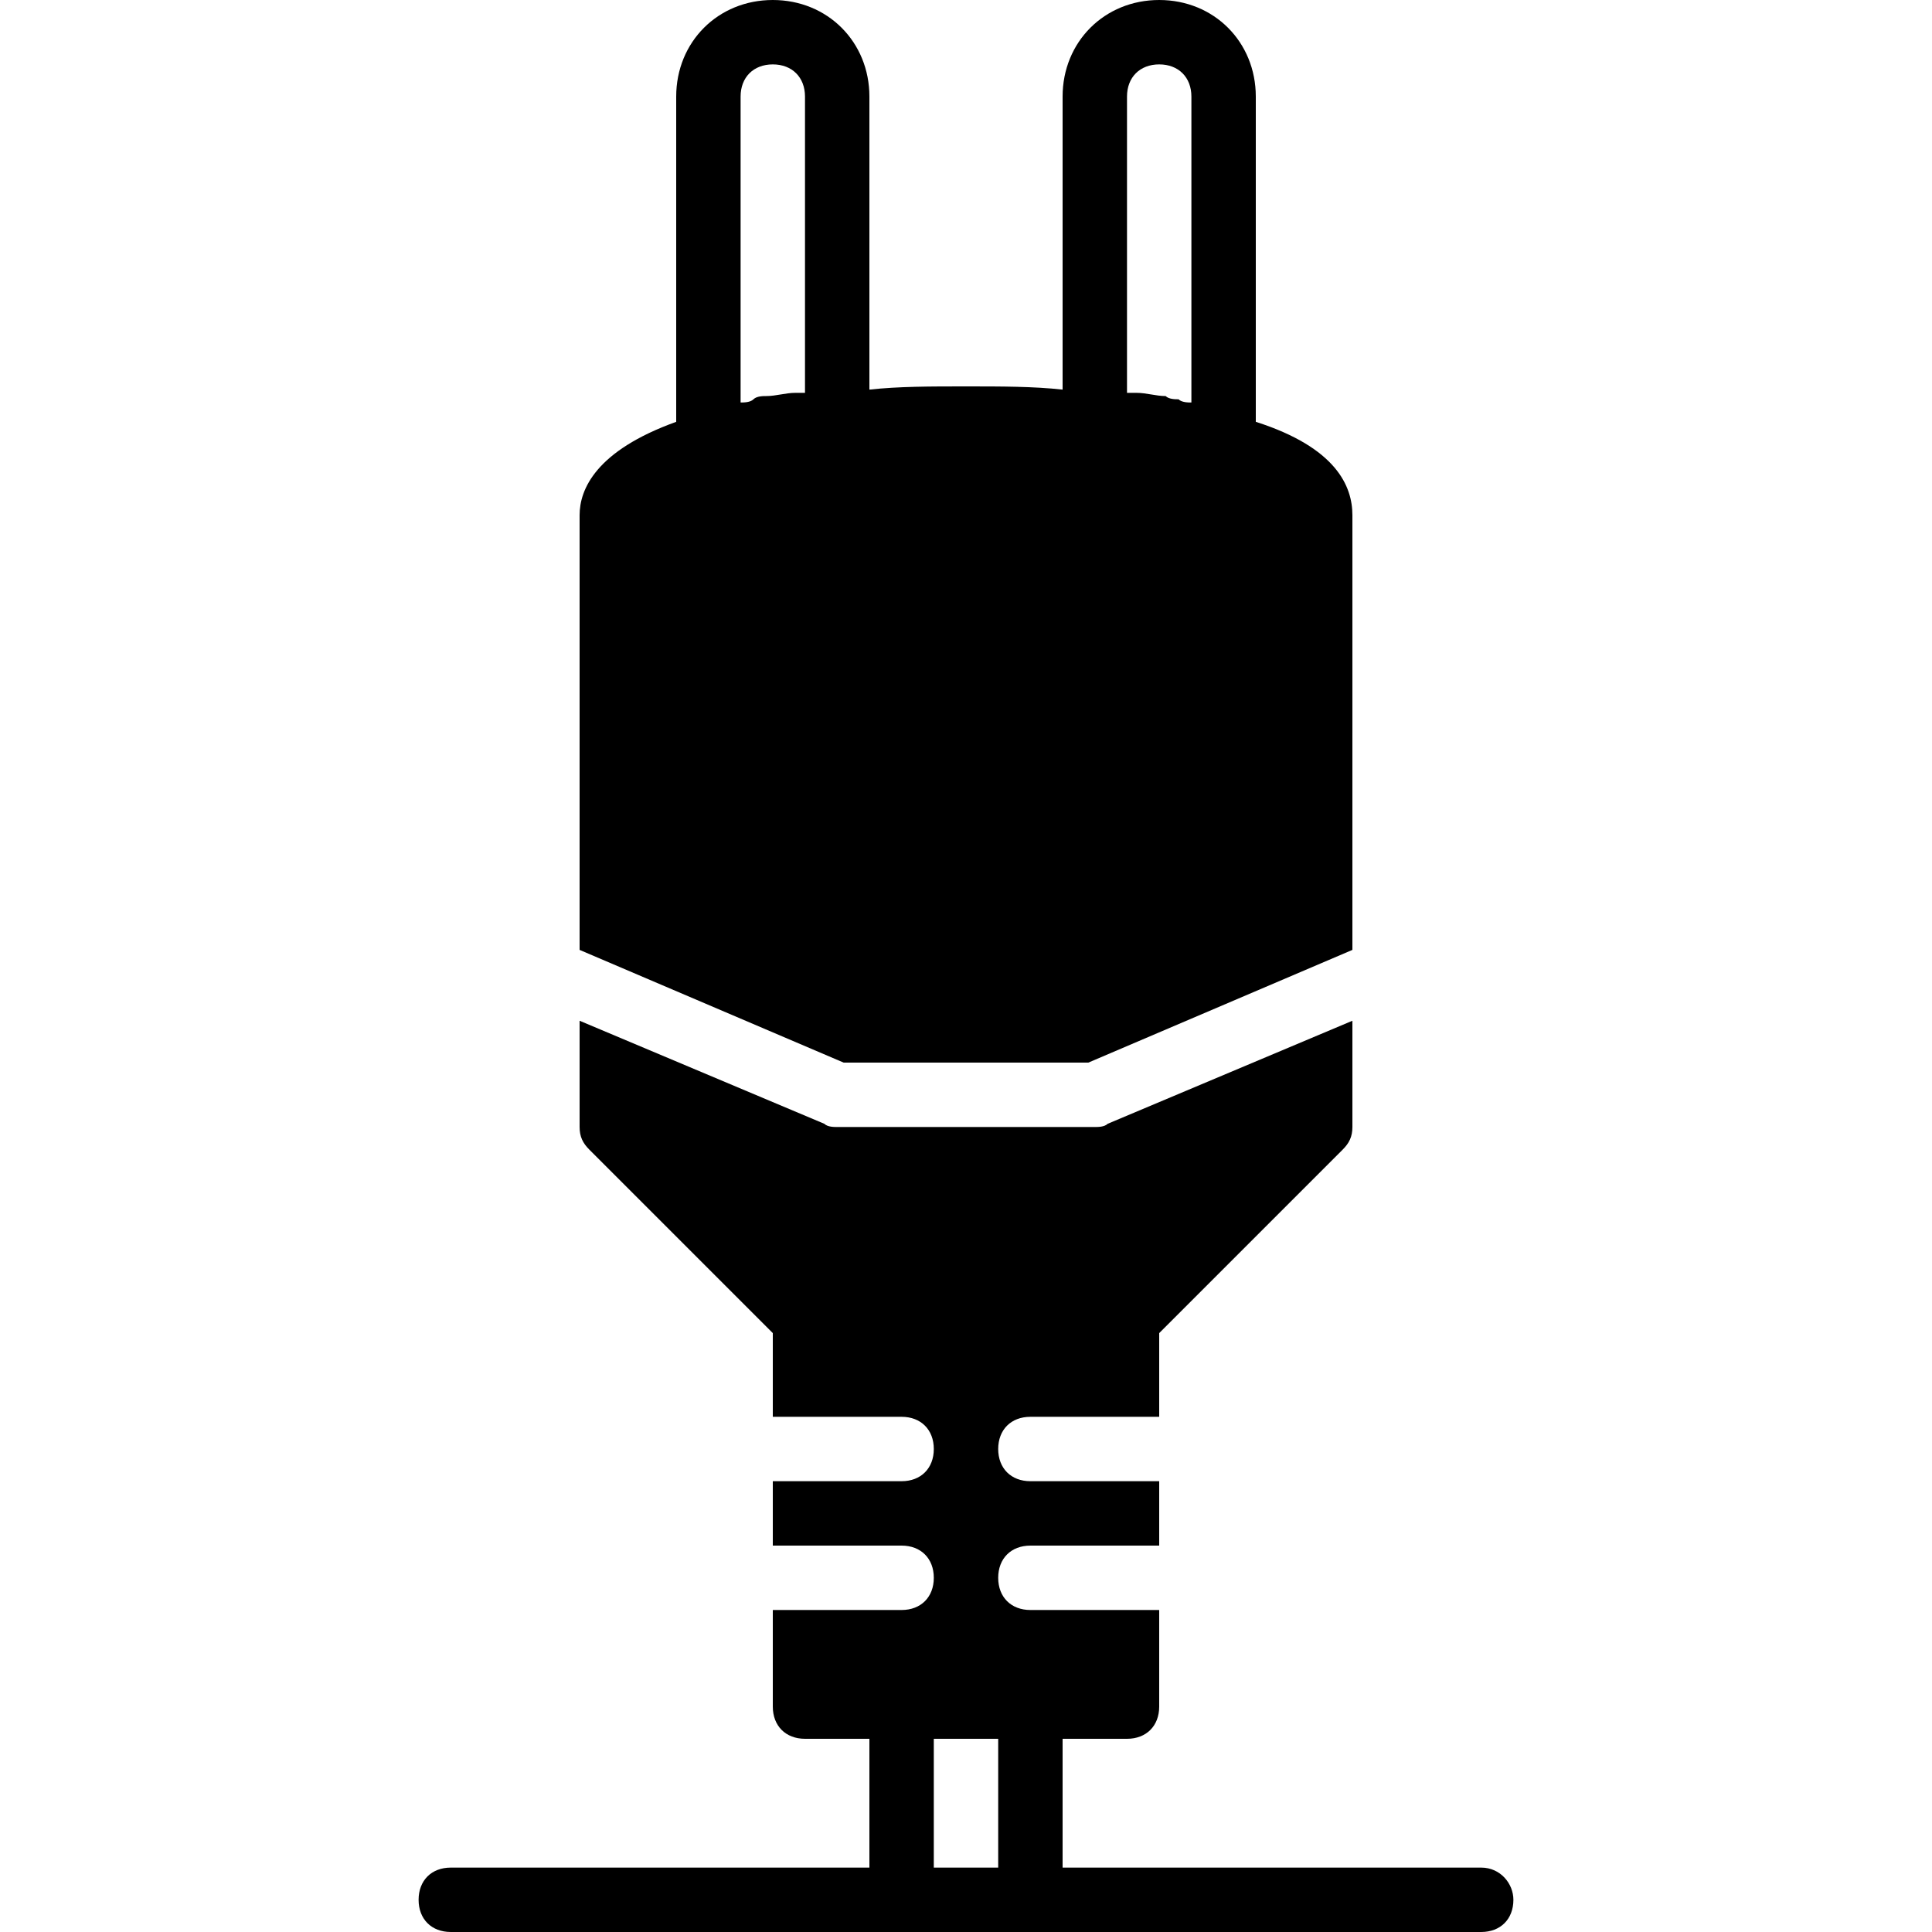
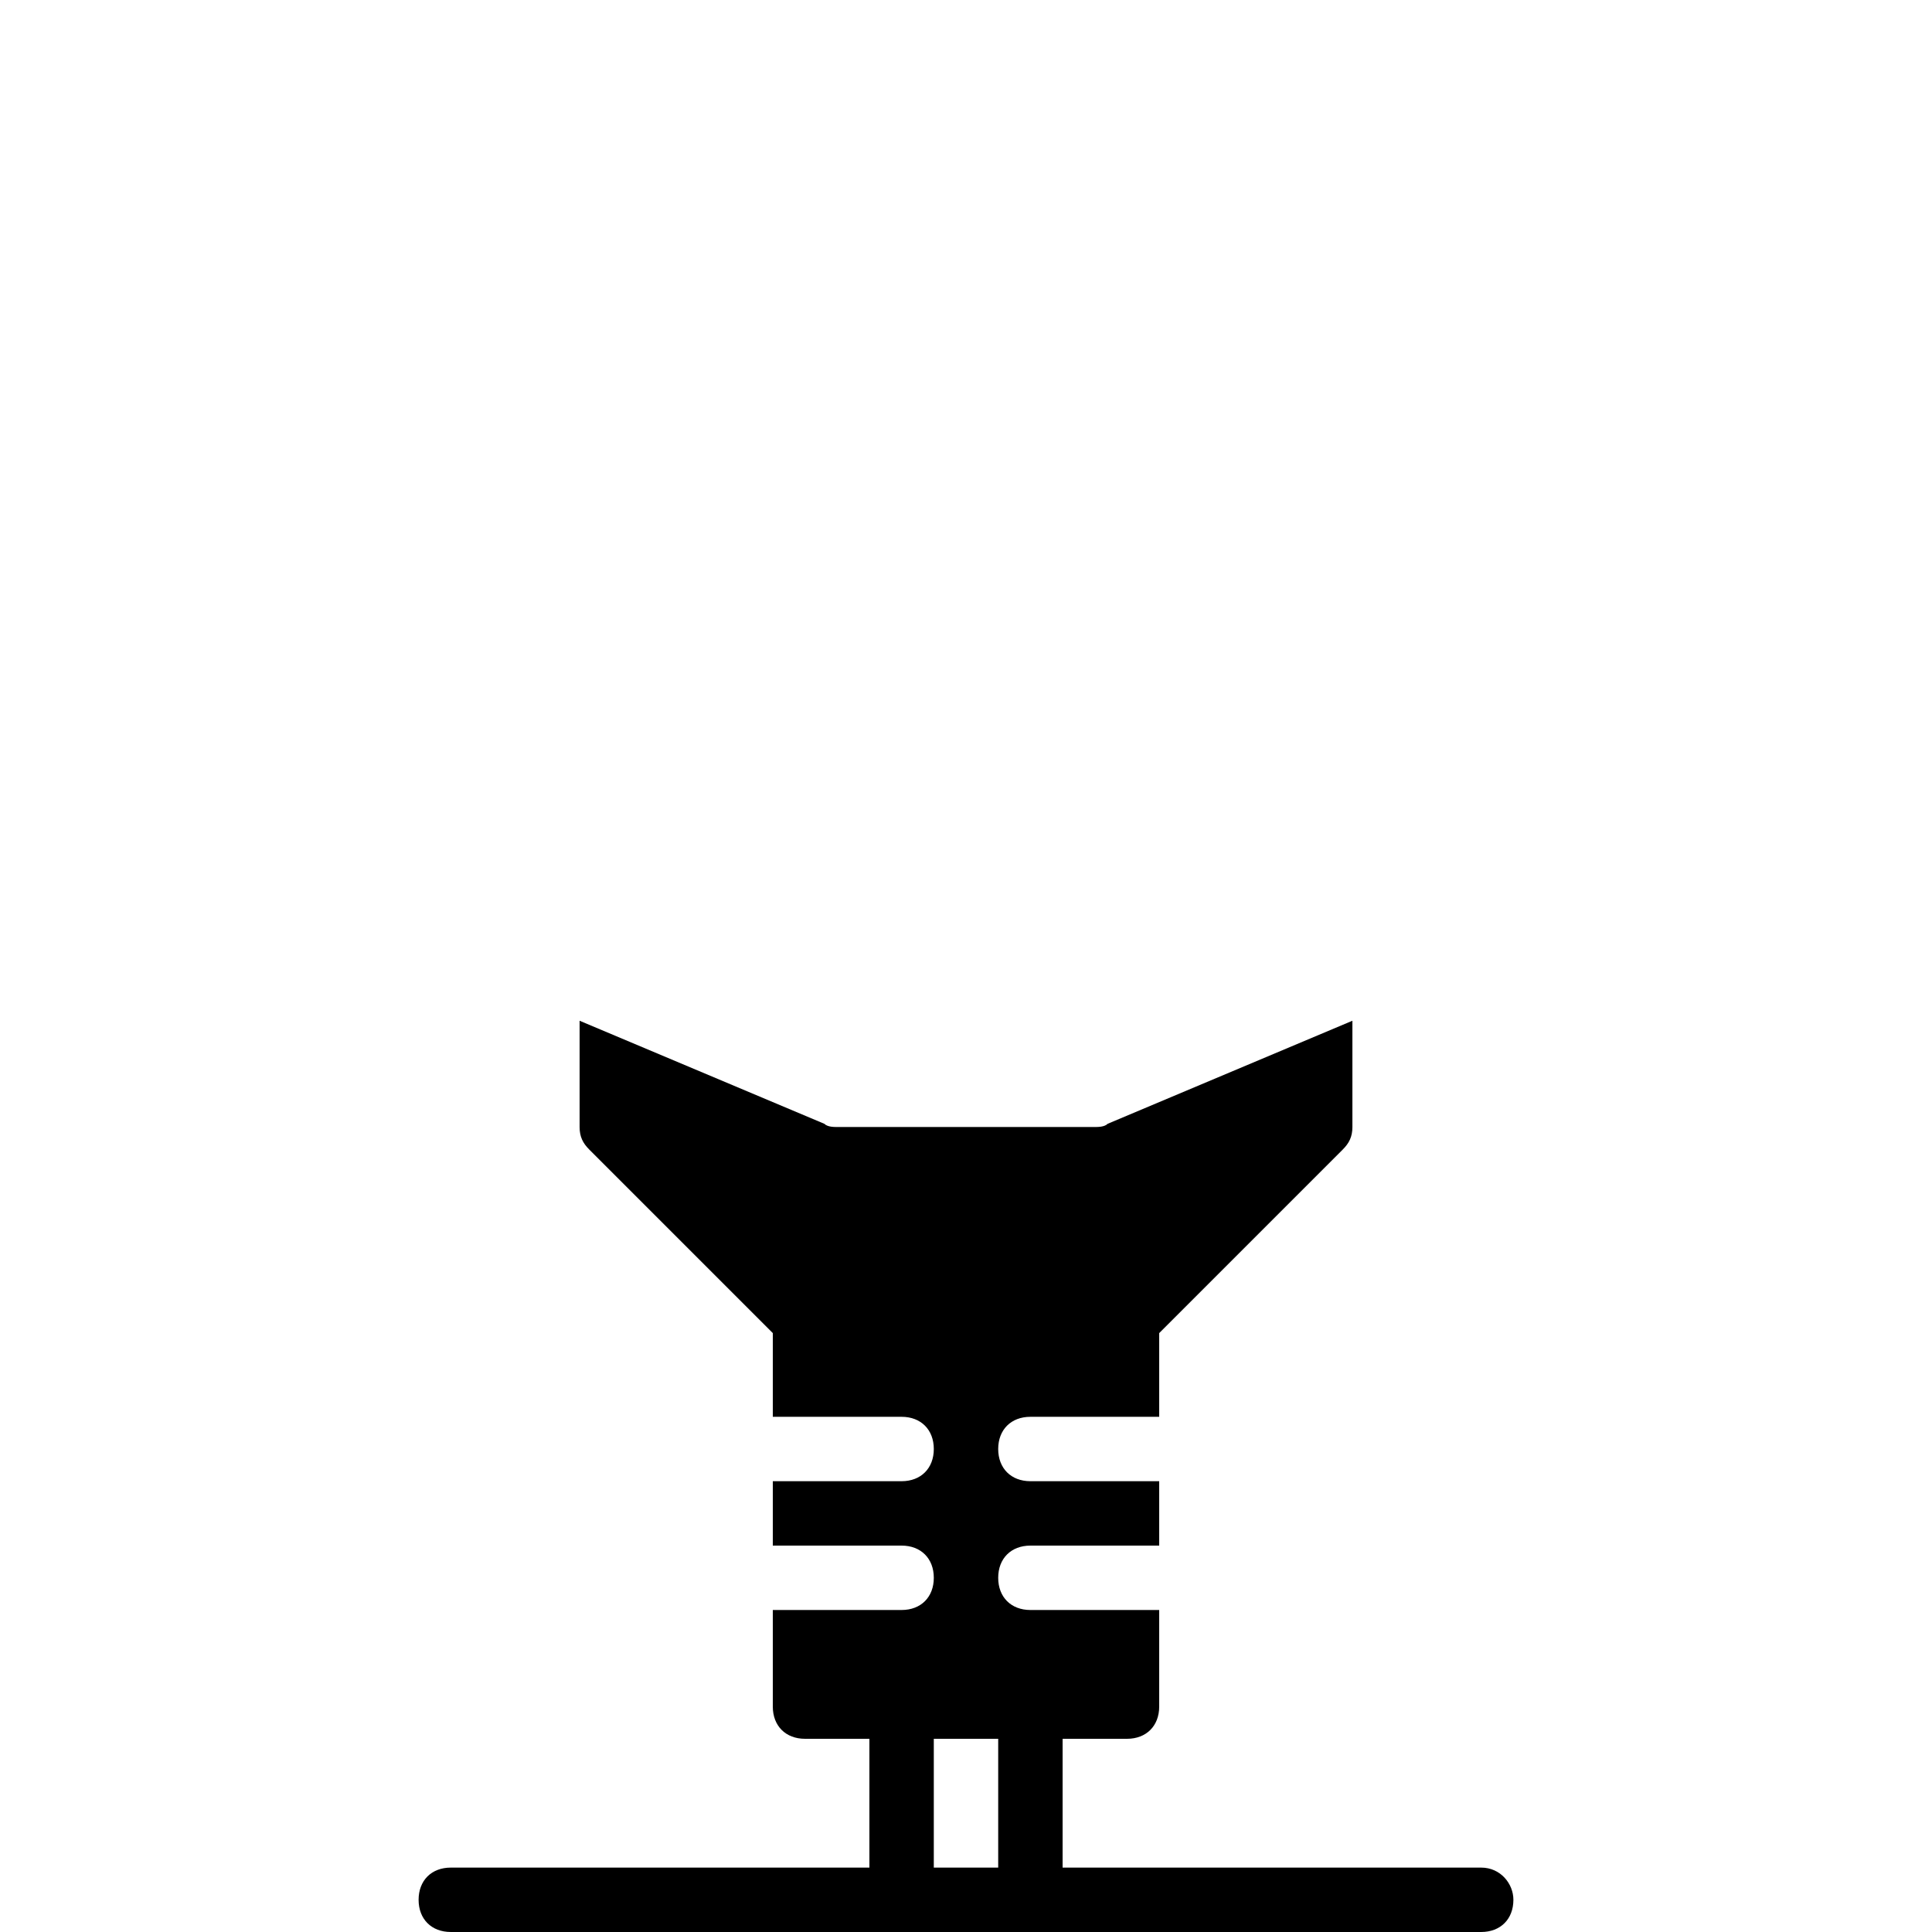
<svg xmlns="http://www.w3.org/2000/svg" fill="#000000" height="800px" width="800px" version="1.1" id="Layer_1" viewBox="0 0 503.607 503.607" xml:space="preserve">
  <g>
    <g>
-       <path d="M327.344,109.954V25.18c0-14.269-10.911-25.18-25.18-25.18s-25.18,10.911-25.18,25.18v76.38    c-7.554-0.839-15.948-0.839-25.18-0.839c-9.233,0-17.626,0-25.18,0.839V25.18c0-14.269-10.911-25.18-25.18-25.18    s-25.18,10.911-25.18,25.18v84.774c-20.984,7.554-25.18,17.626-25.18,24.341v113.311l68.826,29.377h63.79l68.826-29.377V134.295    C352.525,126.741,348.328,116.669,327.344,109.954z M209.836,102.4c-0.839,0-1.679,0-2.518,0c-2.518,0-5.036,0.839-7.554,0.839    c-0.839,0-2.518,0-3.357,0.839c-0.839,0.839-2.518,0.839-3.357,0.839V25.18c0-5.036,3.357-8.393,8.393-8.393    s8.393,3.357,8.393,8.393V102.4z M310.557,104.918c-0.839,0-2.518,0-3.357-0.839c-0.839,0-2.518,0-3.357-0.839    c-2.518,0-5.036-0.839-7.554-0.839c-0.839,0-1.679,0-2.518,0V25.18c0-5.036,3.357-8.393,8.393-8.393s8.393,3.357,8.393,8.393    V104.918z" />
-     </g>
+       </g>
  </g>
  <g>
    <g>
      <path d="M386.098,486.82H276.984v-33.574h16.787c5.036,0,8.393-3.357,8.393-8.393v-25.18H268.59c-5.036,0-8.393-3.357-8.393-8.393    s3.357-8.393,8.393-8.393h33.574v-16.787H268.59c-5.036,0-8.393-3.357-8.393-8.393c0-5.036,3.357-8.393,8.393-8.393h33.574    v-21.823l47.843-47.843c1.679-1.679,2.518-3.357,2.518-5.875v-27.698l-63.79,26.859c-0.839,0.839-2.518,0.839-3.357,0.839h-67.148    c-0.839,0-2.518,0-3.357-0.839l-63.79-26.859v27.698c0,2.518,0.839,4.197,2.518,5.875l47.843,47.843v21.823h33.574    c5.036,0,8.393,3.357,8.393,8.393c0,5.036-3.357,8.393-8.393,8.393h-33.574v16.787h33.574c5.036,0,8.393,3.357,8.393,8.393    s-3.357,8.393-8.393,8.393h-33.574v25.18c0,5.036,3.357,8.393,8.393,8.393h16.787v33.574H117.508    c-5.036,0-8.393,3.357-8.393,8.393c0,5.036,3.357,8.393,8.393,8.393h117.508h33.574h117.508c5.036,0,8.393-3.357,8.393-8.393    C394.492,491.016,391.134,486.82,386.098,486.82z M260.197,486.82H243.41v-33.574h16.787V486.82z" />
    </g>
  </g>
</svg>